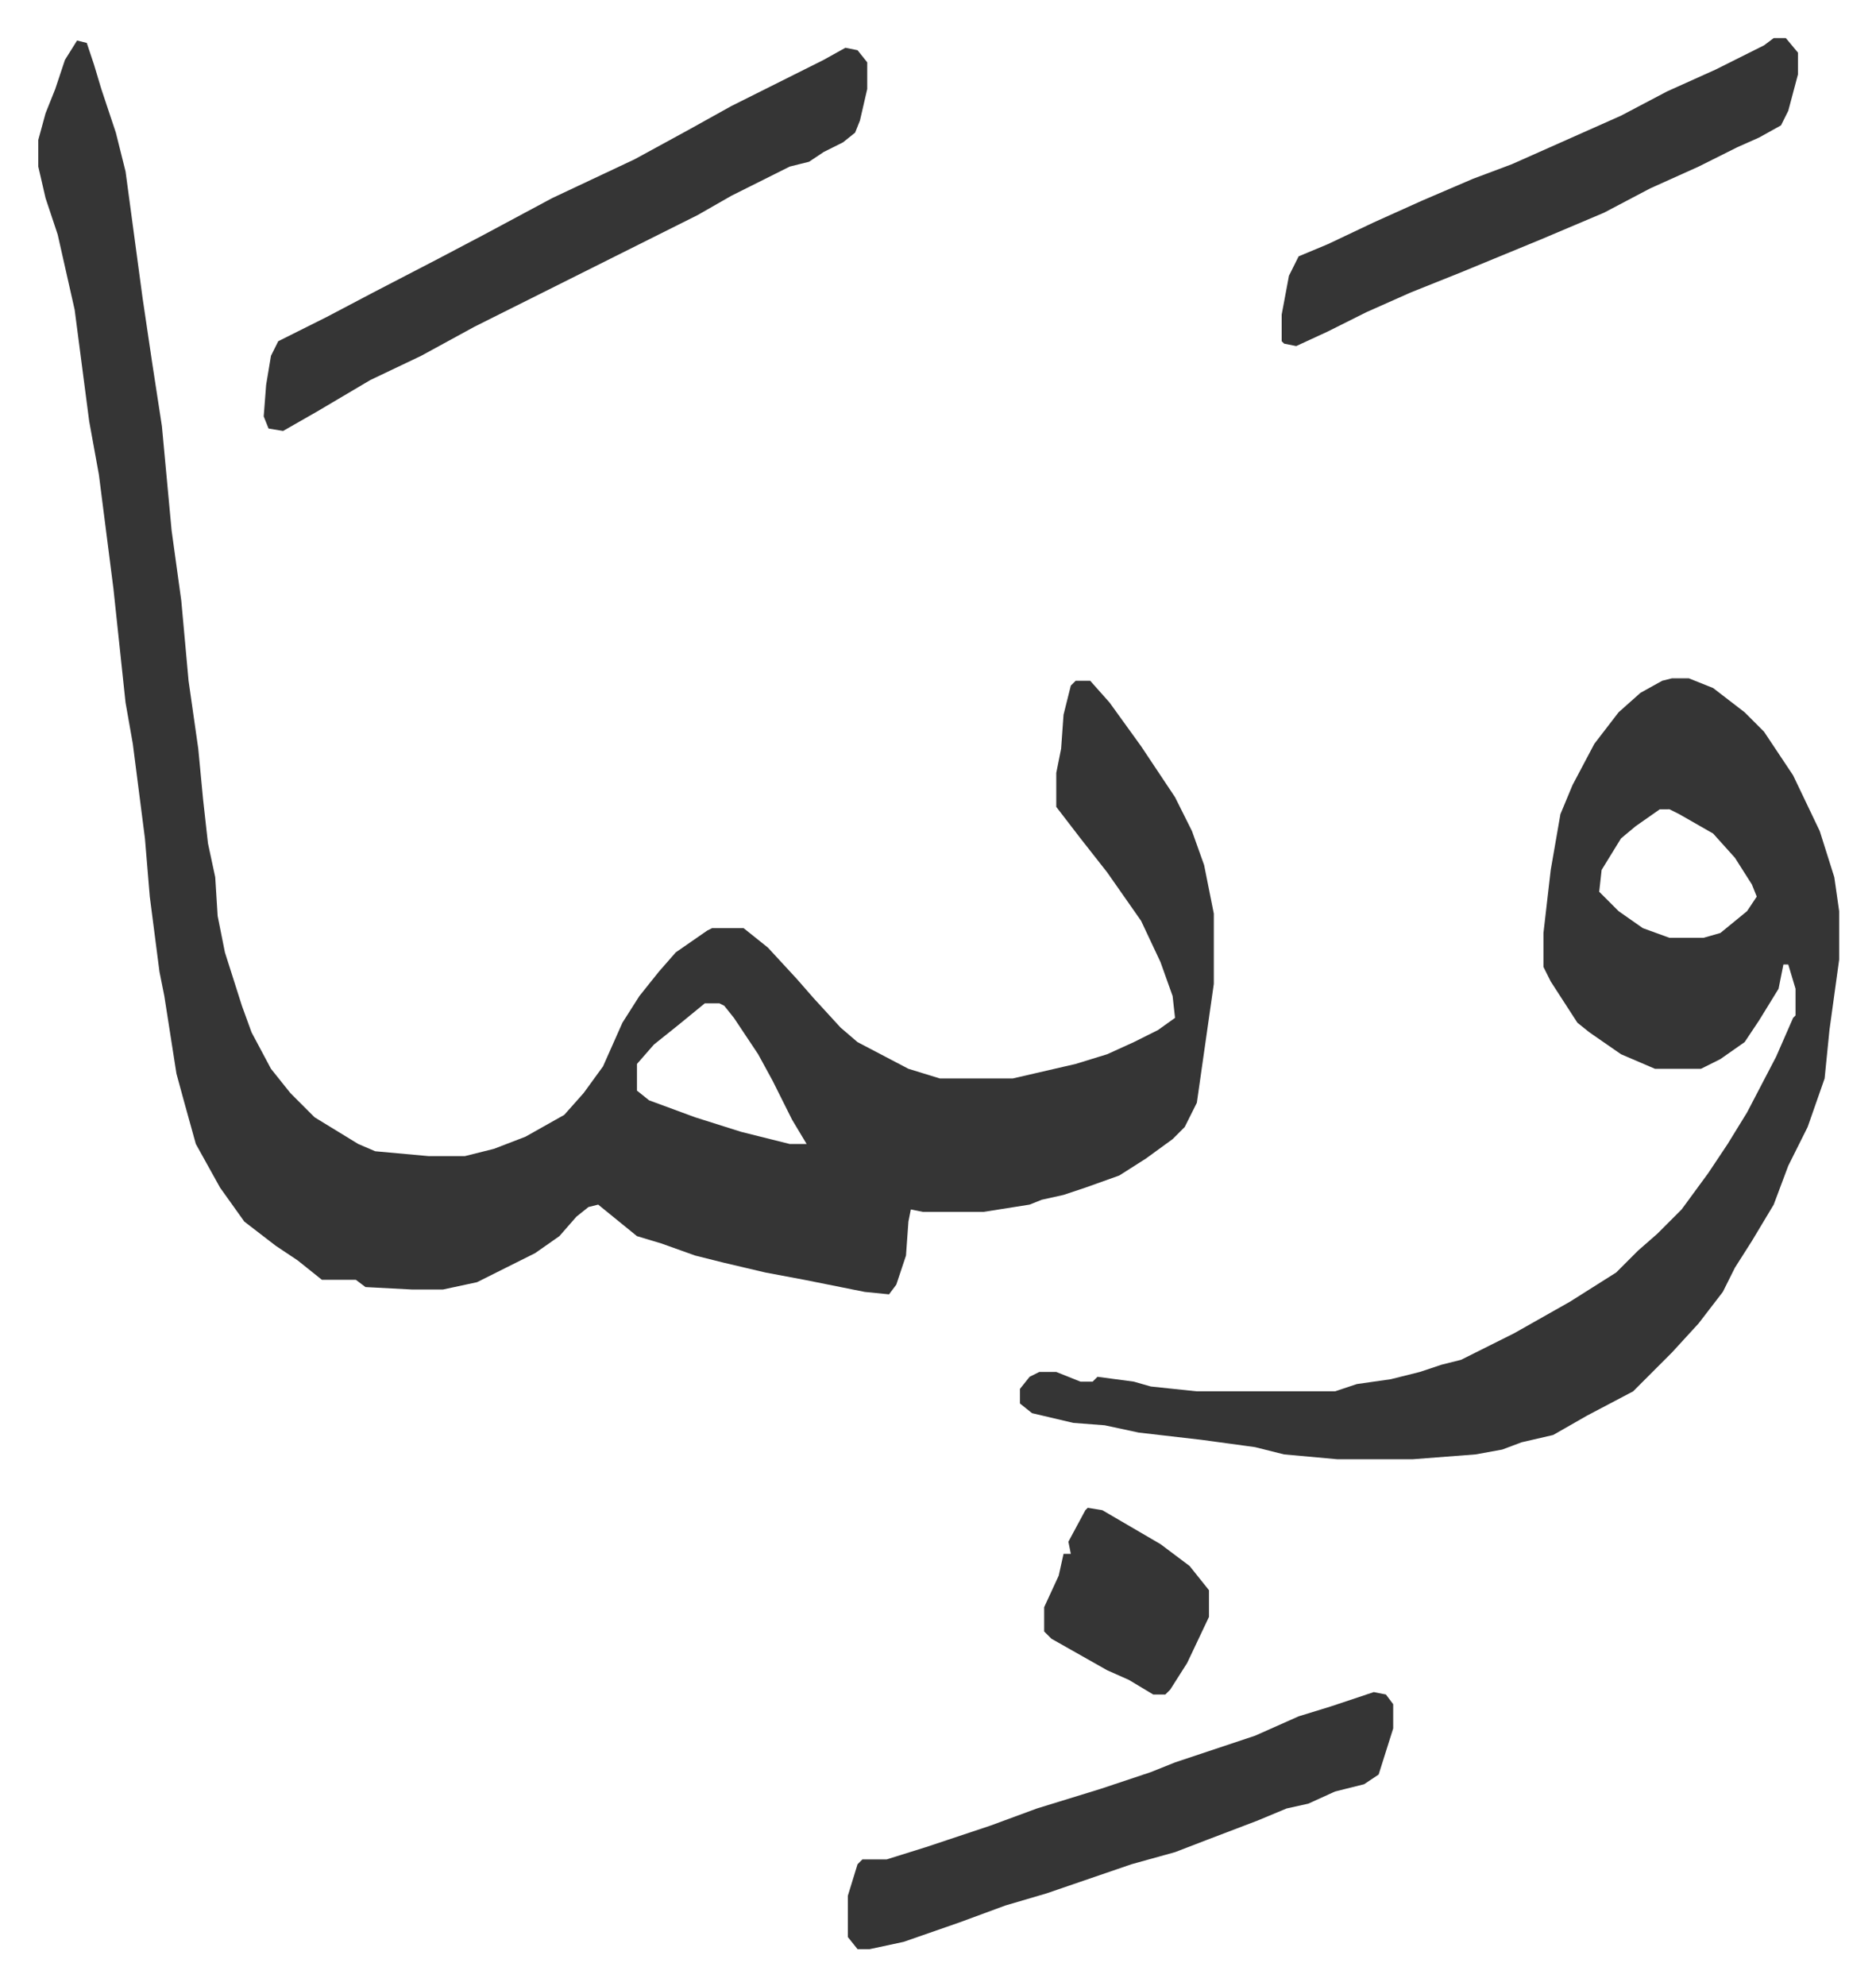
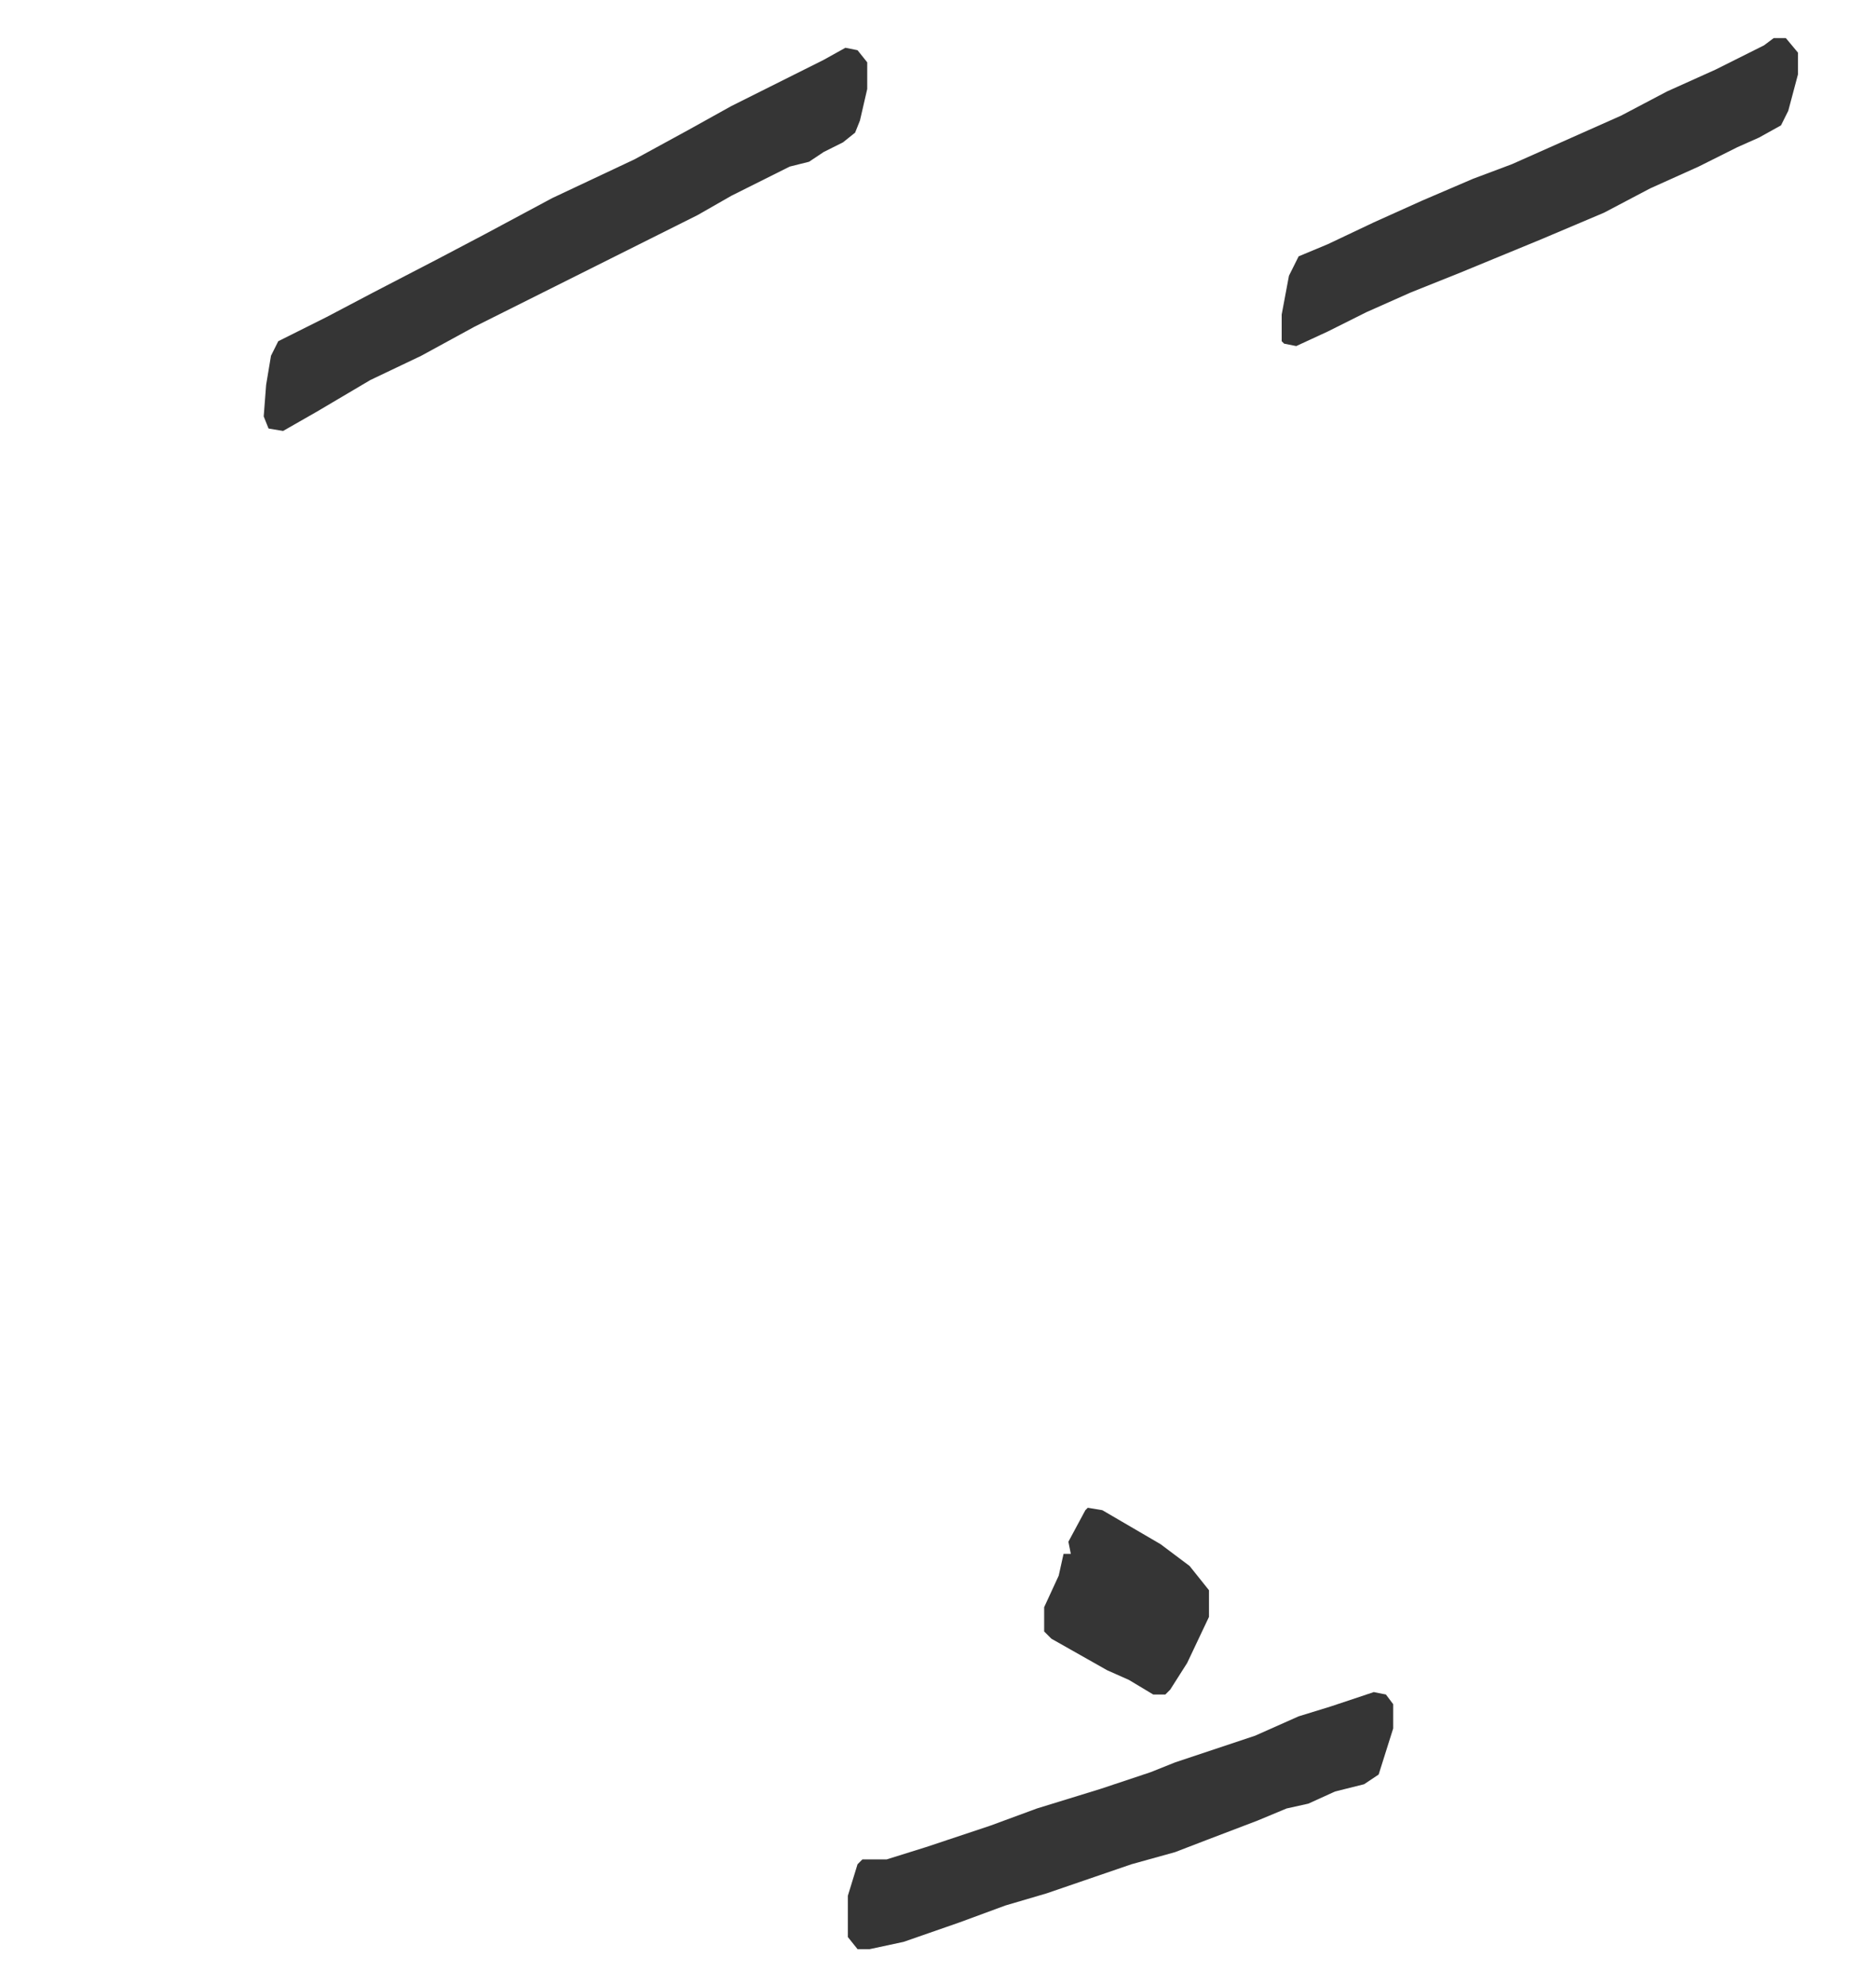
<svg xmlns="http://www.w3.org/2000/svg" viewBox="-15.8 478.3 774 819">
-   <path fill="#353535" id="rule_normal" d="m16 495 4 1 3 9 3 10 6 18 4 16 7 52 4 27 4 26 4 43 4 29 3 33 4 28 2 21 2 18 3 14 1 16 3 15 7 22 4 11 8 15 8 10 10 10 18 11 7 3 22 2h15l12-3 13-5 16-9 8-9 8-11 8-18 7-11 8-10 7-8 13-9 2-1h13l10 8 12 13 7 8 11 12 7 6 21 11 13 4h30l26-6 13-4 11-5 10-5 7-5-1-9-5-14-8-17-14-20-11-14-10-13v-14l2-10 1-14 3-12 2-2h6l8 9 13 18 14 21 7 14 5 14 4 20v29l-3 21-4 28-5 10-5 5-11 8-11 7-14 5-9 3-9 2-5 2-19 3h-25l-5-1-1 5-1 14-4 12-3 4-10-1-25-5-16-3-17-4-12-3-14-5-10-3-16-13-4 1-5 4-7 8-10 7-8 4-16 8-14 3h-13l-19-1-4-3h-14l-10-8-9-6-13-10-10-14-10-18-5-18-3-11-5-32-2-10-4-31-2-24-5-39-3-17-5-47-6-47-4-22-6-46-7-31-5-15-3-13v-11l3-11 4-10 4-12zm259 397-11 9-10 8-7 8v11l5 4 19 7 19 6 20 5h7l-6-10-8-16-6-11-10-15-4-5-2-1zm399-134h7l10 4 13 10 8 8 12 18 11 23 6 19 2 14v20l-4 29-2 20-7 20-8 16-6 16-9 15-7 11-5 10-10 13-11 12-16 16-19 10-14 8-13 3-8 3-11 2-26 2h-31l-22-2-12-3-22-3-26-3-14-3-13-1-17-4-5-4v-6l4-5 4-2h7l10 4h5l2-2 15 2 7 2 19 2h57l9-3 14-2 12-3 9-3 8-2 22-11 23-13 19-12 9-9 8-7 10-10 11-15 8-12 8-13 12-23 7-16 1-1v-11l-3-10h-2l-2 10-8 13-6 9-10 7-8 4h-19l-14-6-13-9-5-4-11-17-3-6v-14l3-26 4-23 5-12 9-17 10-13 9-8 9-5zm-5 54-10 7-6 5-8 13-1 9 8 8 10 7 11 4h14l7-2 11-9 4-6-2-5-7-11-9-10-14-8-4-2z" />
  <path fill="#353535" id="rule_normal" d="m333 498 5 1 4 5v11l-3 13-2 5-5 4-8 4-6 4-8 2-24 12-14 8-16 8-16 8-60 30-22 12-21 10-22 13-14 8-6-1-2-5 1-13 2-12 3-6 20-10 19-10 27-14 19-10 28-15 34-16 22-12 18-10 16-8 22-11zm218 678 5 1 3 4v10l-6 19-6 4-12 3-11 5-9 2-12 5-21 8-13 5-18 5-35 12-17 5-19 7-23 8-14 3h-5l-4-5v-17l4-13 2-2h10l16-5 27-9 19-7 26-8 21-7 10-4 33-11 18-8 13-4zm165-682h5l5 6v9l-4 15-3 6-9 5-9 4-16 8-20 9-19 10-26 11-34 14-20 8-18 8-16 8-13 6-5-1-1-1v-11l3-16 4-8 12-5 19-9 20-9 21-9 16-6 27-12 18-8 19-10 20-9 20-10zm-283 606 6 1 24 14 12 9 8 10v11l-9 19-7 11-2 2h-5l-10-6-9-4-23-13-3-3v-10l6-13 2-9h3l-1-5 7-13z" />
</svg>